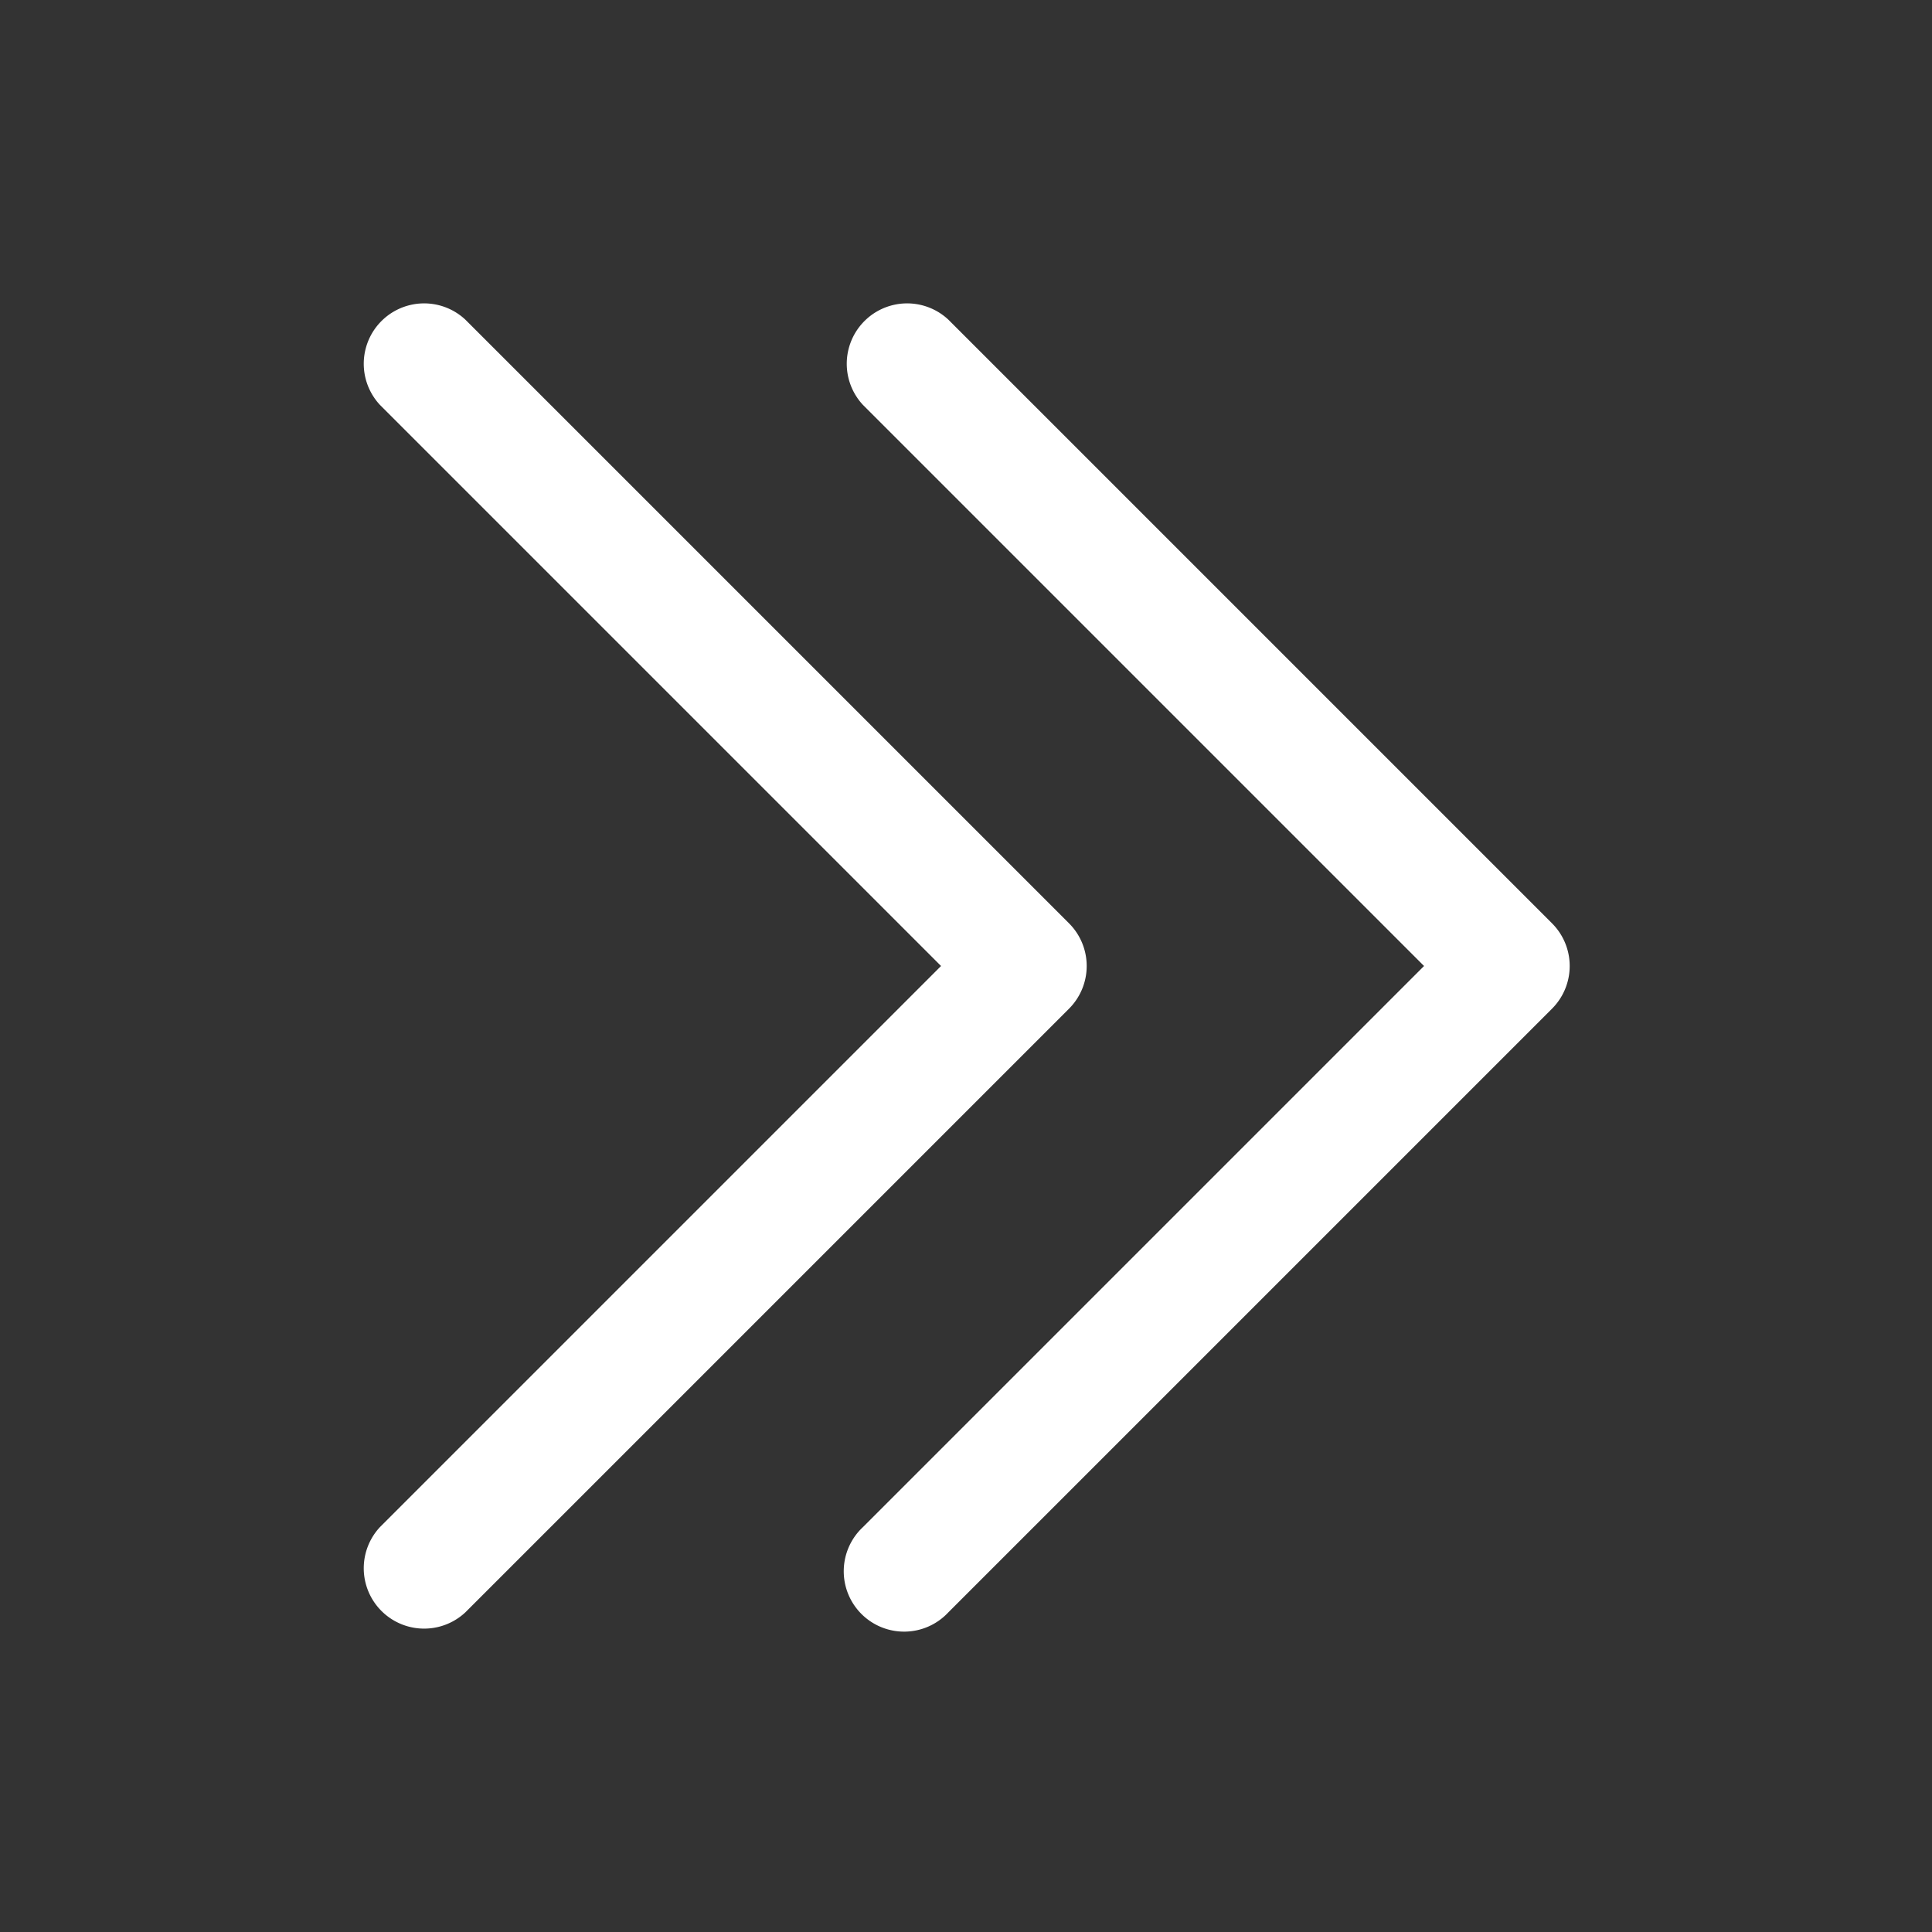
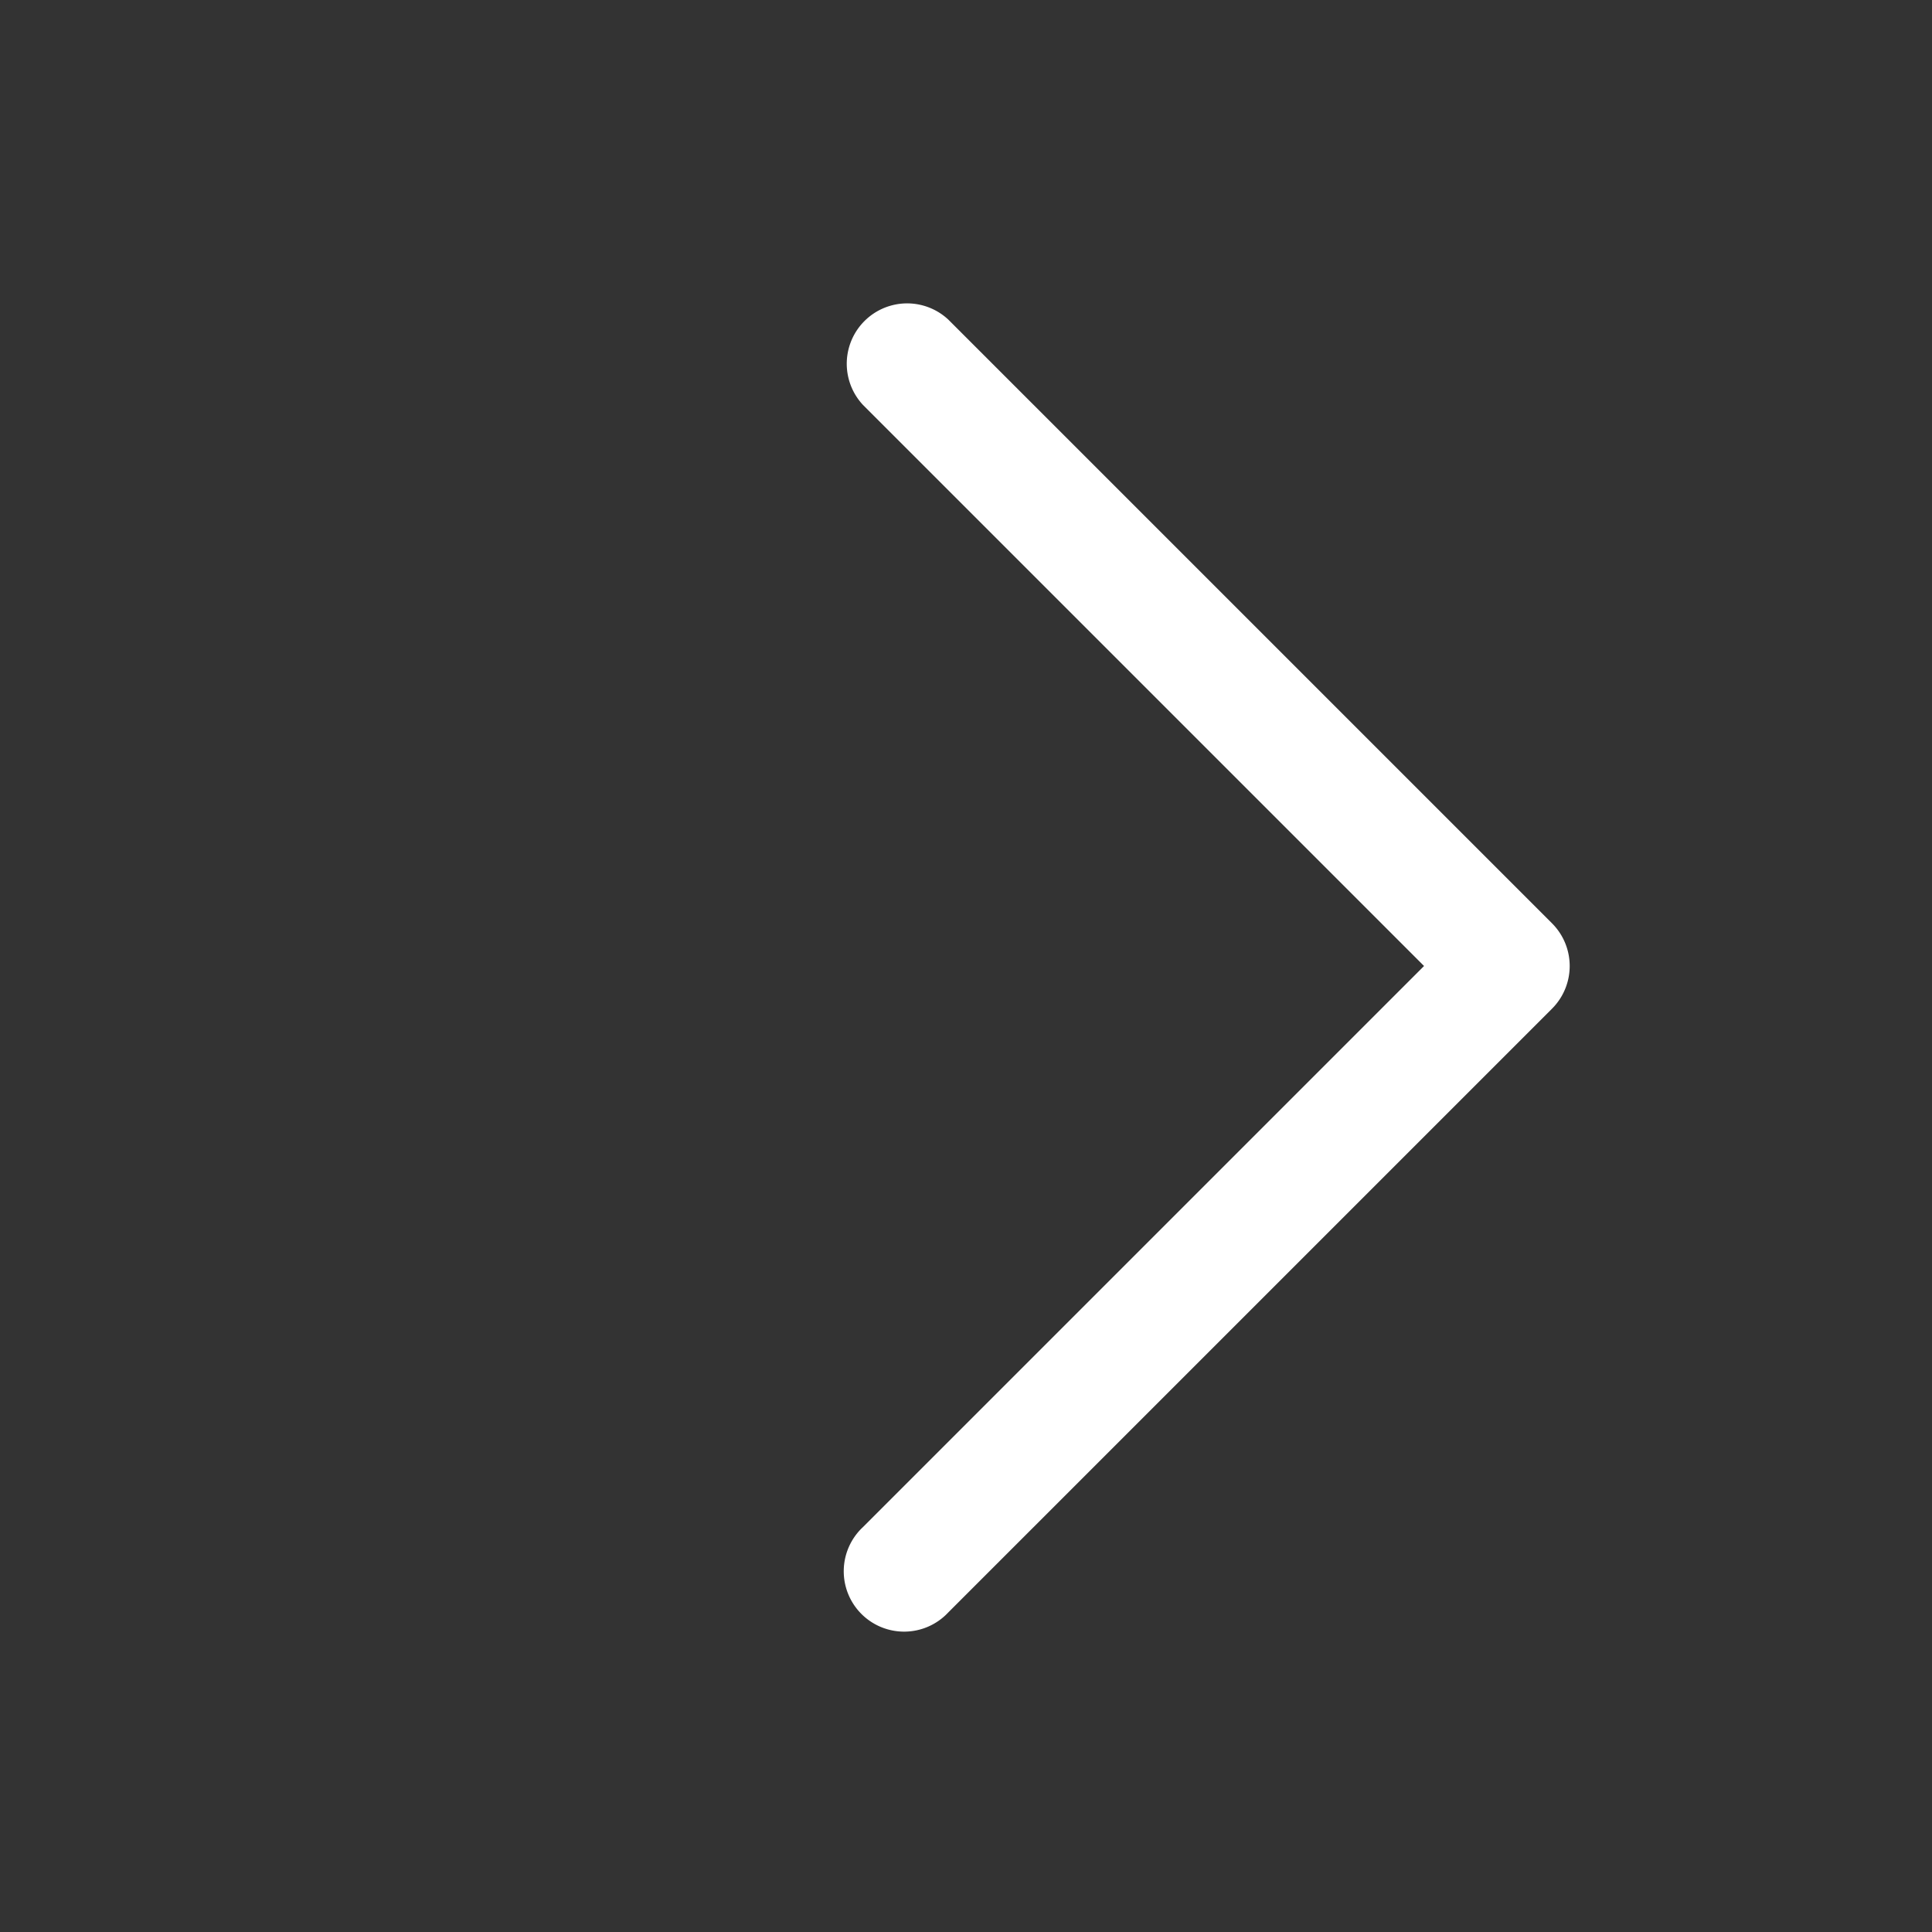
<svg xmlns="http://www.w3.org/2000/svg" viewBox="0 0 24 24" fill="#fff" aria-hidden="true" data-slot="icon">
  <rect x="0" y="0" width="24" height="24" fill="#333333" stroke="none" />
-   <path fill-rule="evenodd" d="M13.28 11.47a.75.75 0 0 1 0 1.06l-7.5 7.5a.75.75 0 0 1-1.06-1.06L11.69 12 4.72 5.03a.75.75 0 0 1 1.06-1.06l7.5 7.5Z" clip-rule="evenodd" />
  <path fill-rule="evenodd" d="M19.28 11.47a.75.75 0 0 1 0 1.06l-7.5 7.5a.75.75 0 1 1-1.06-1.06L17.69 12l-6.97-6.97a.75.75 0 0 1 1.06-1.06l7.5 7.5Z" clip-rule="evenodd" />
</svg>